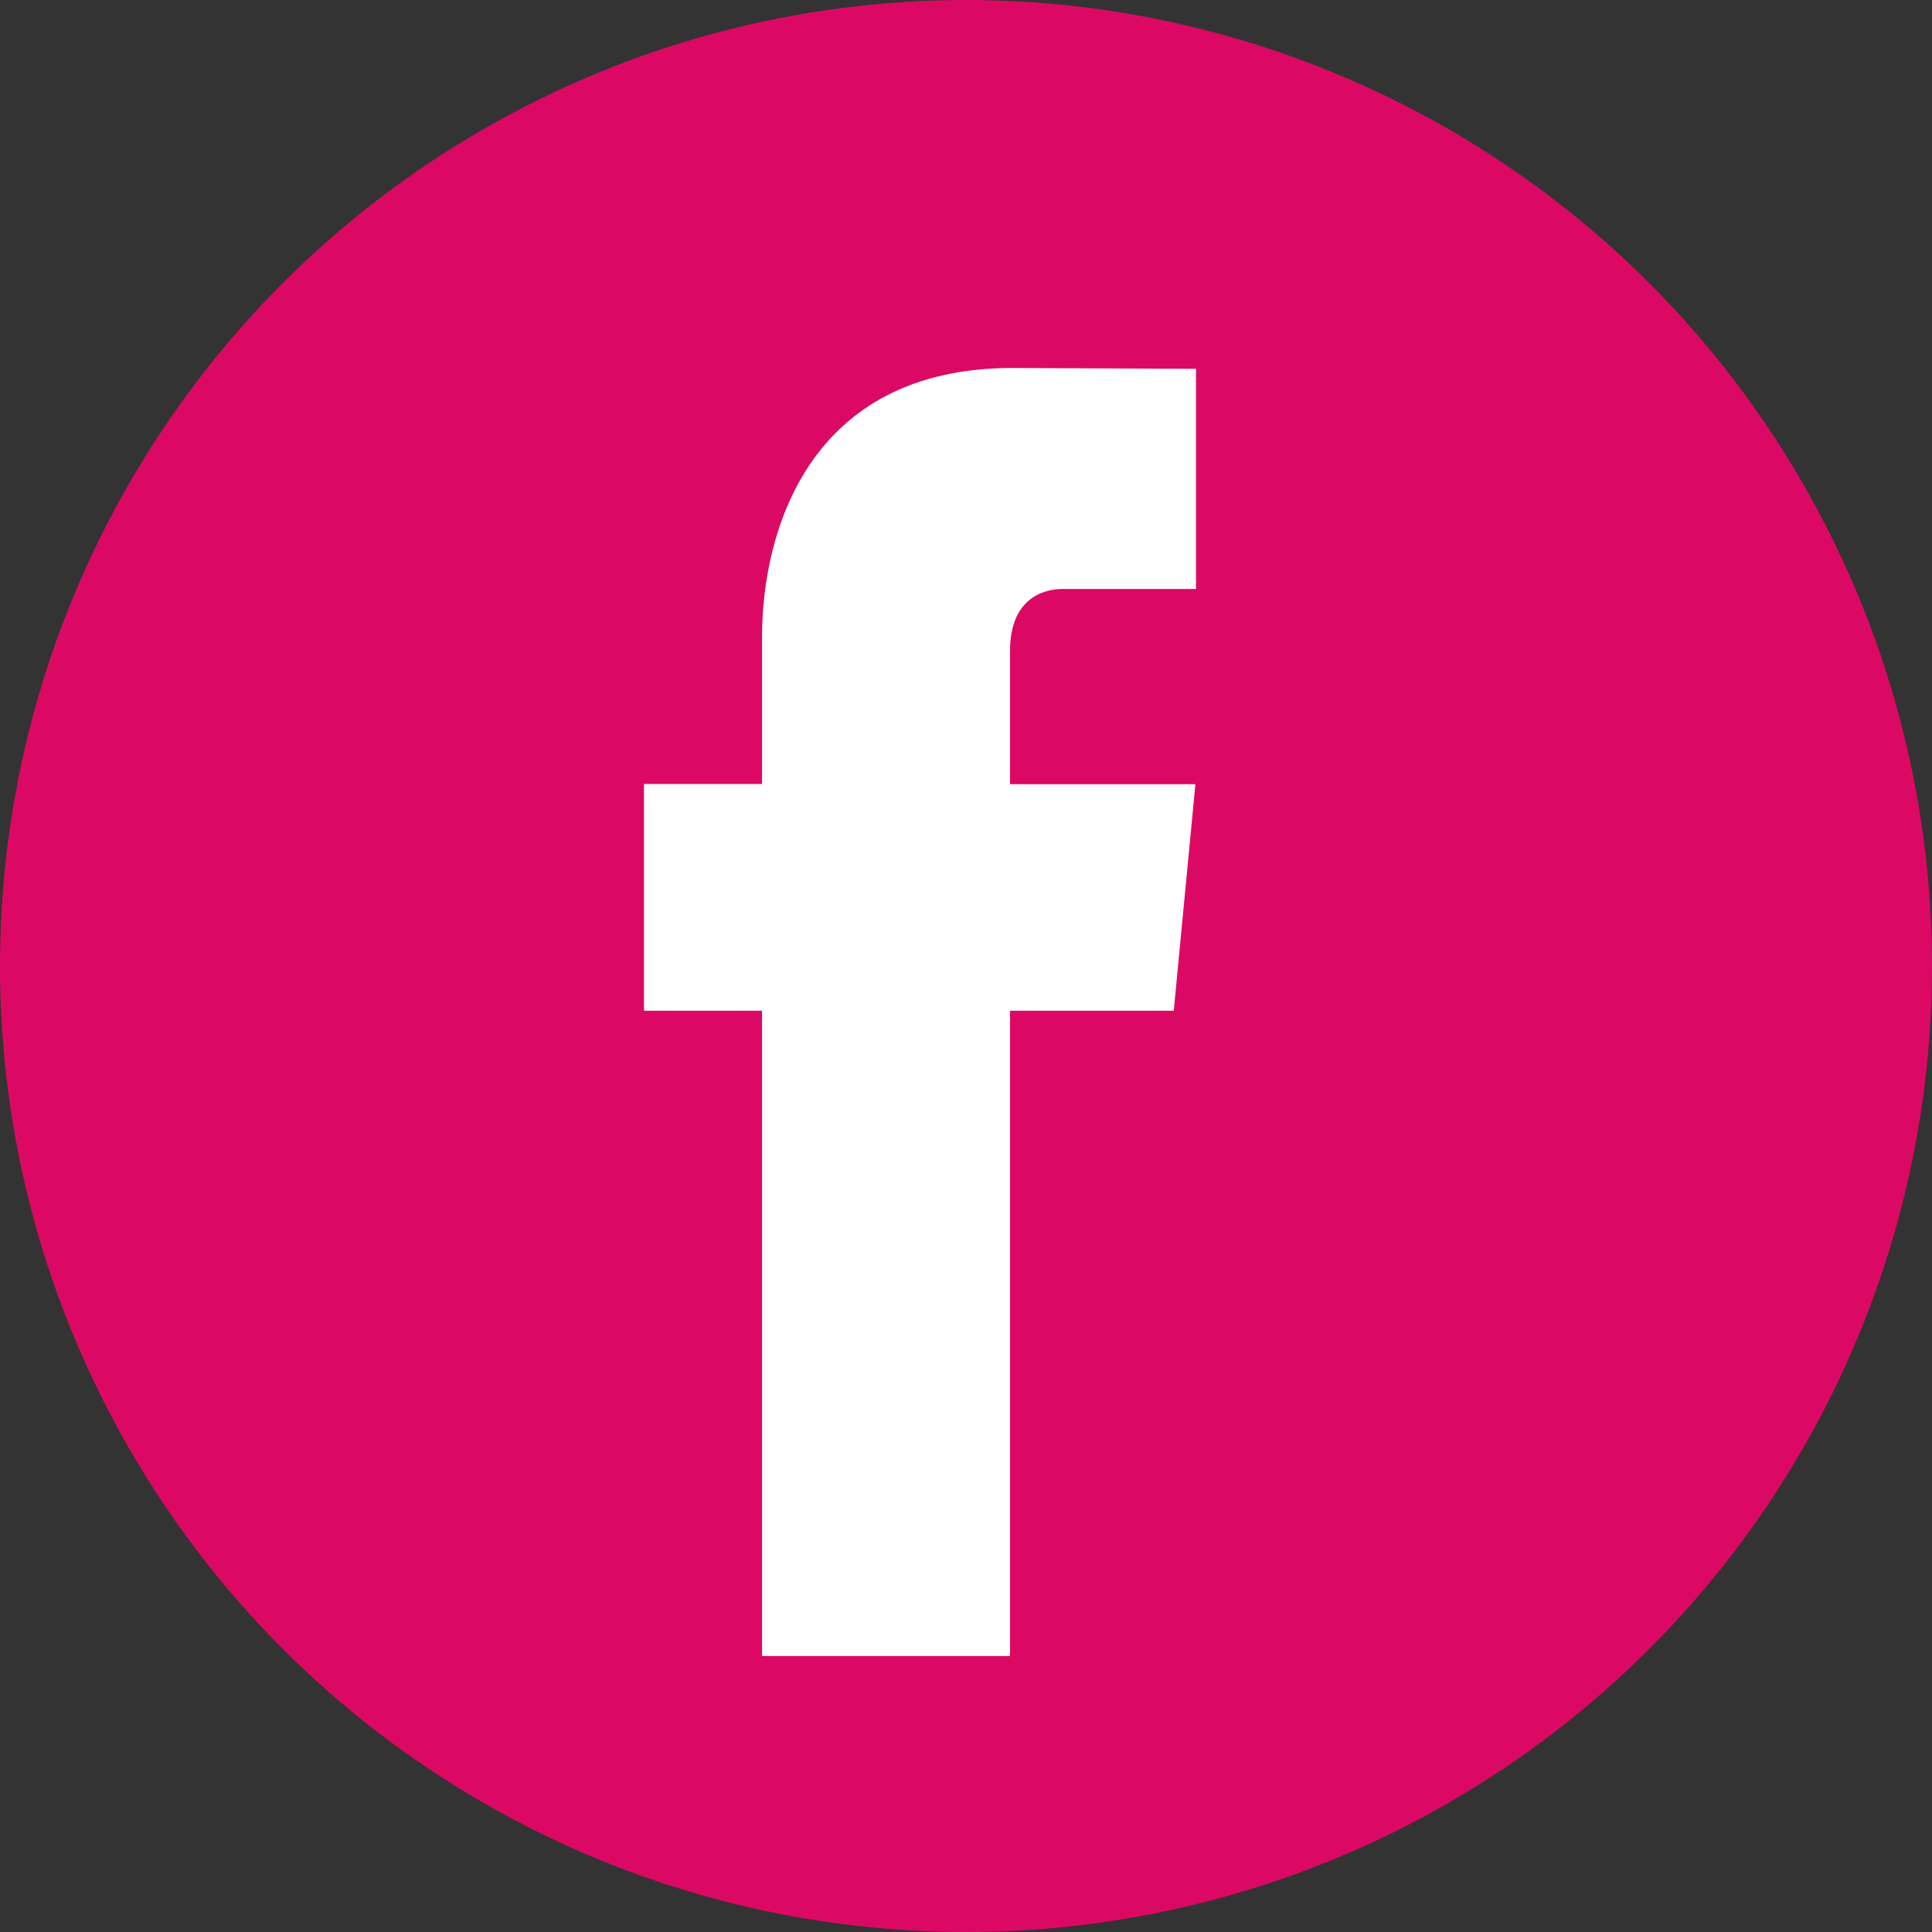
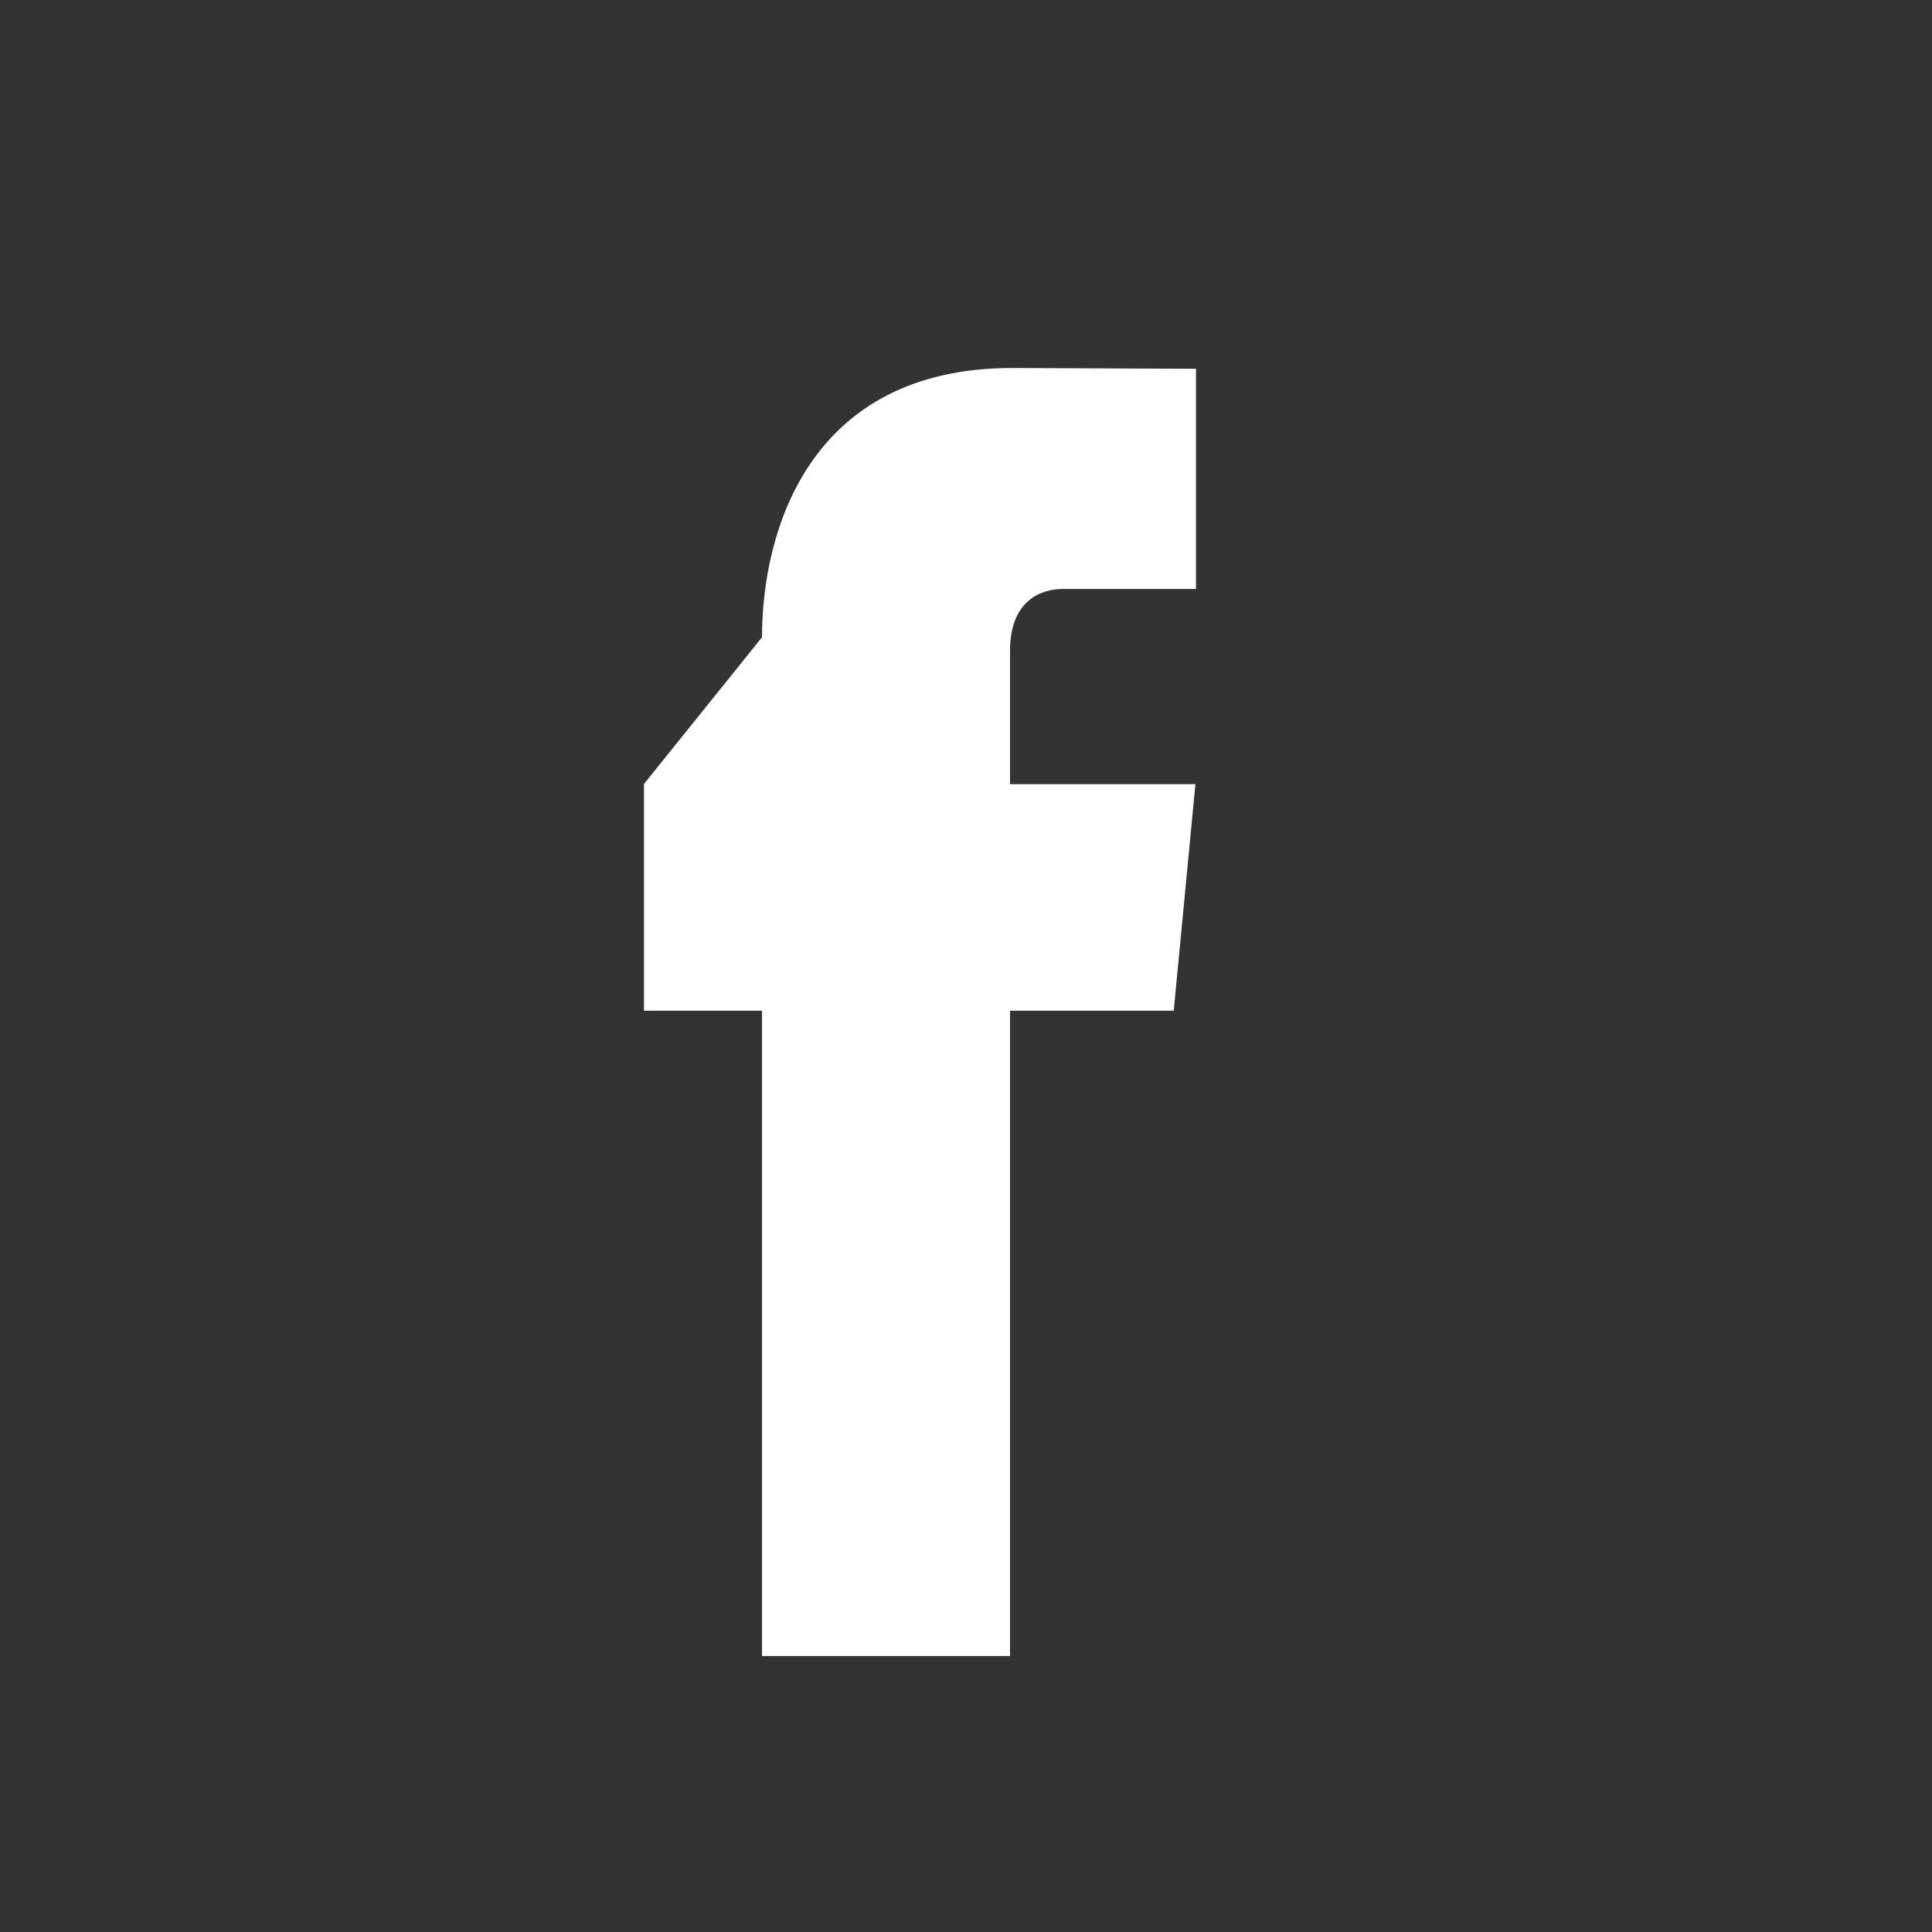
<svg xmlns="http://www.w3.org/2000/svg" width="19px" height="19px" viewBox="0 0 19 19" version="1.1">
  <rect x="0" y="0" width="19" height="19" fill="#333333" stroke="none" />
  <title>facebook (6)</title>
  <desc>Created with Sketch.</desc>
  <defs />
  <g id="Page-1" stroke="none" stroke-width="1" fill="none" fill-rule="evenodd">
    <g id="Artboard-Copy" transform="translate(-153, -149)" fill-rule="nonzero">
      <g id="facebook-(6)" transform="translate(153, 149)">
-         <circle id="Oval" fill="#DC0964" cx="9.5" cy="9.5" r="9.5" />
-         <path d="M11.543,9.94 L9.933,9.94 L9.933,16.286 L7.494,16.286 L7.494,9.94 L6.333,9.94 L6.333,7.71 L7.494,7.71 L7.494,6.267 C7.494,5.235 7.949,3.619 9.955,3.619 L11.762,3.627 L11.762,5.792 L10.451,5.792 C10.236,5.792 9.933,5.907 9.933,6.4 L9.933,7.712 L11.756,7.712 L11.543,9.94 Z" id="Path" fill="#FFFFFF" />
+         <path d="M11.543,9.94 L9.933,9.94 L9.933,16.286 L7.494,16.286 L7.494,9.94 L6.333,9.94 L6.333,7.71 L7.494,6.267 C7.494,5.235 7.949,3.619 9.955,3.619 L11.762,3.627 L11.762,5.792 L10.451,5.792 C10.236,5.792 9.933,5.907 9.933,6.4 L9.933,7.712 L11.756,7.712 L11.543,9.94 Z" id="Path" fill="#FFFFFF" />
      </g>
    </g>
  </g>
</svg>